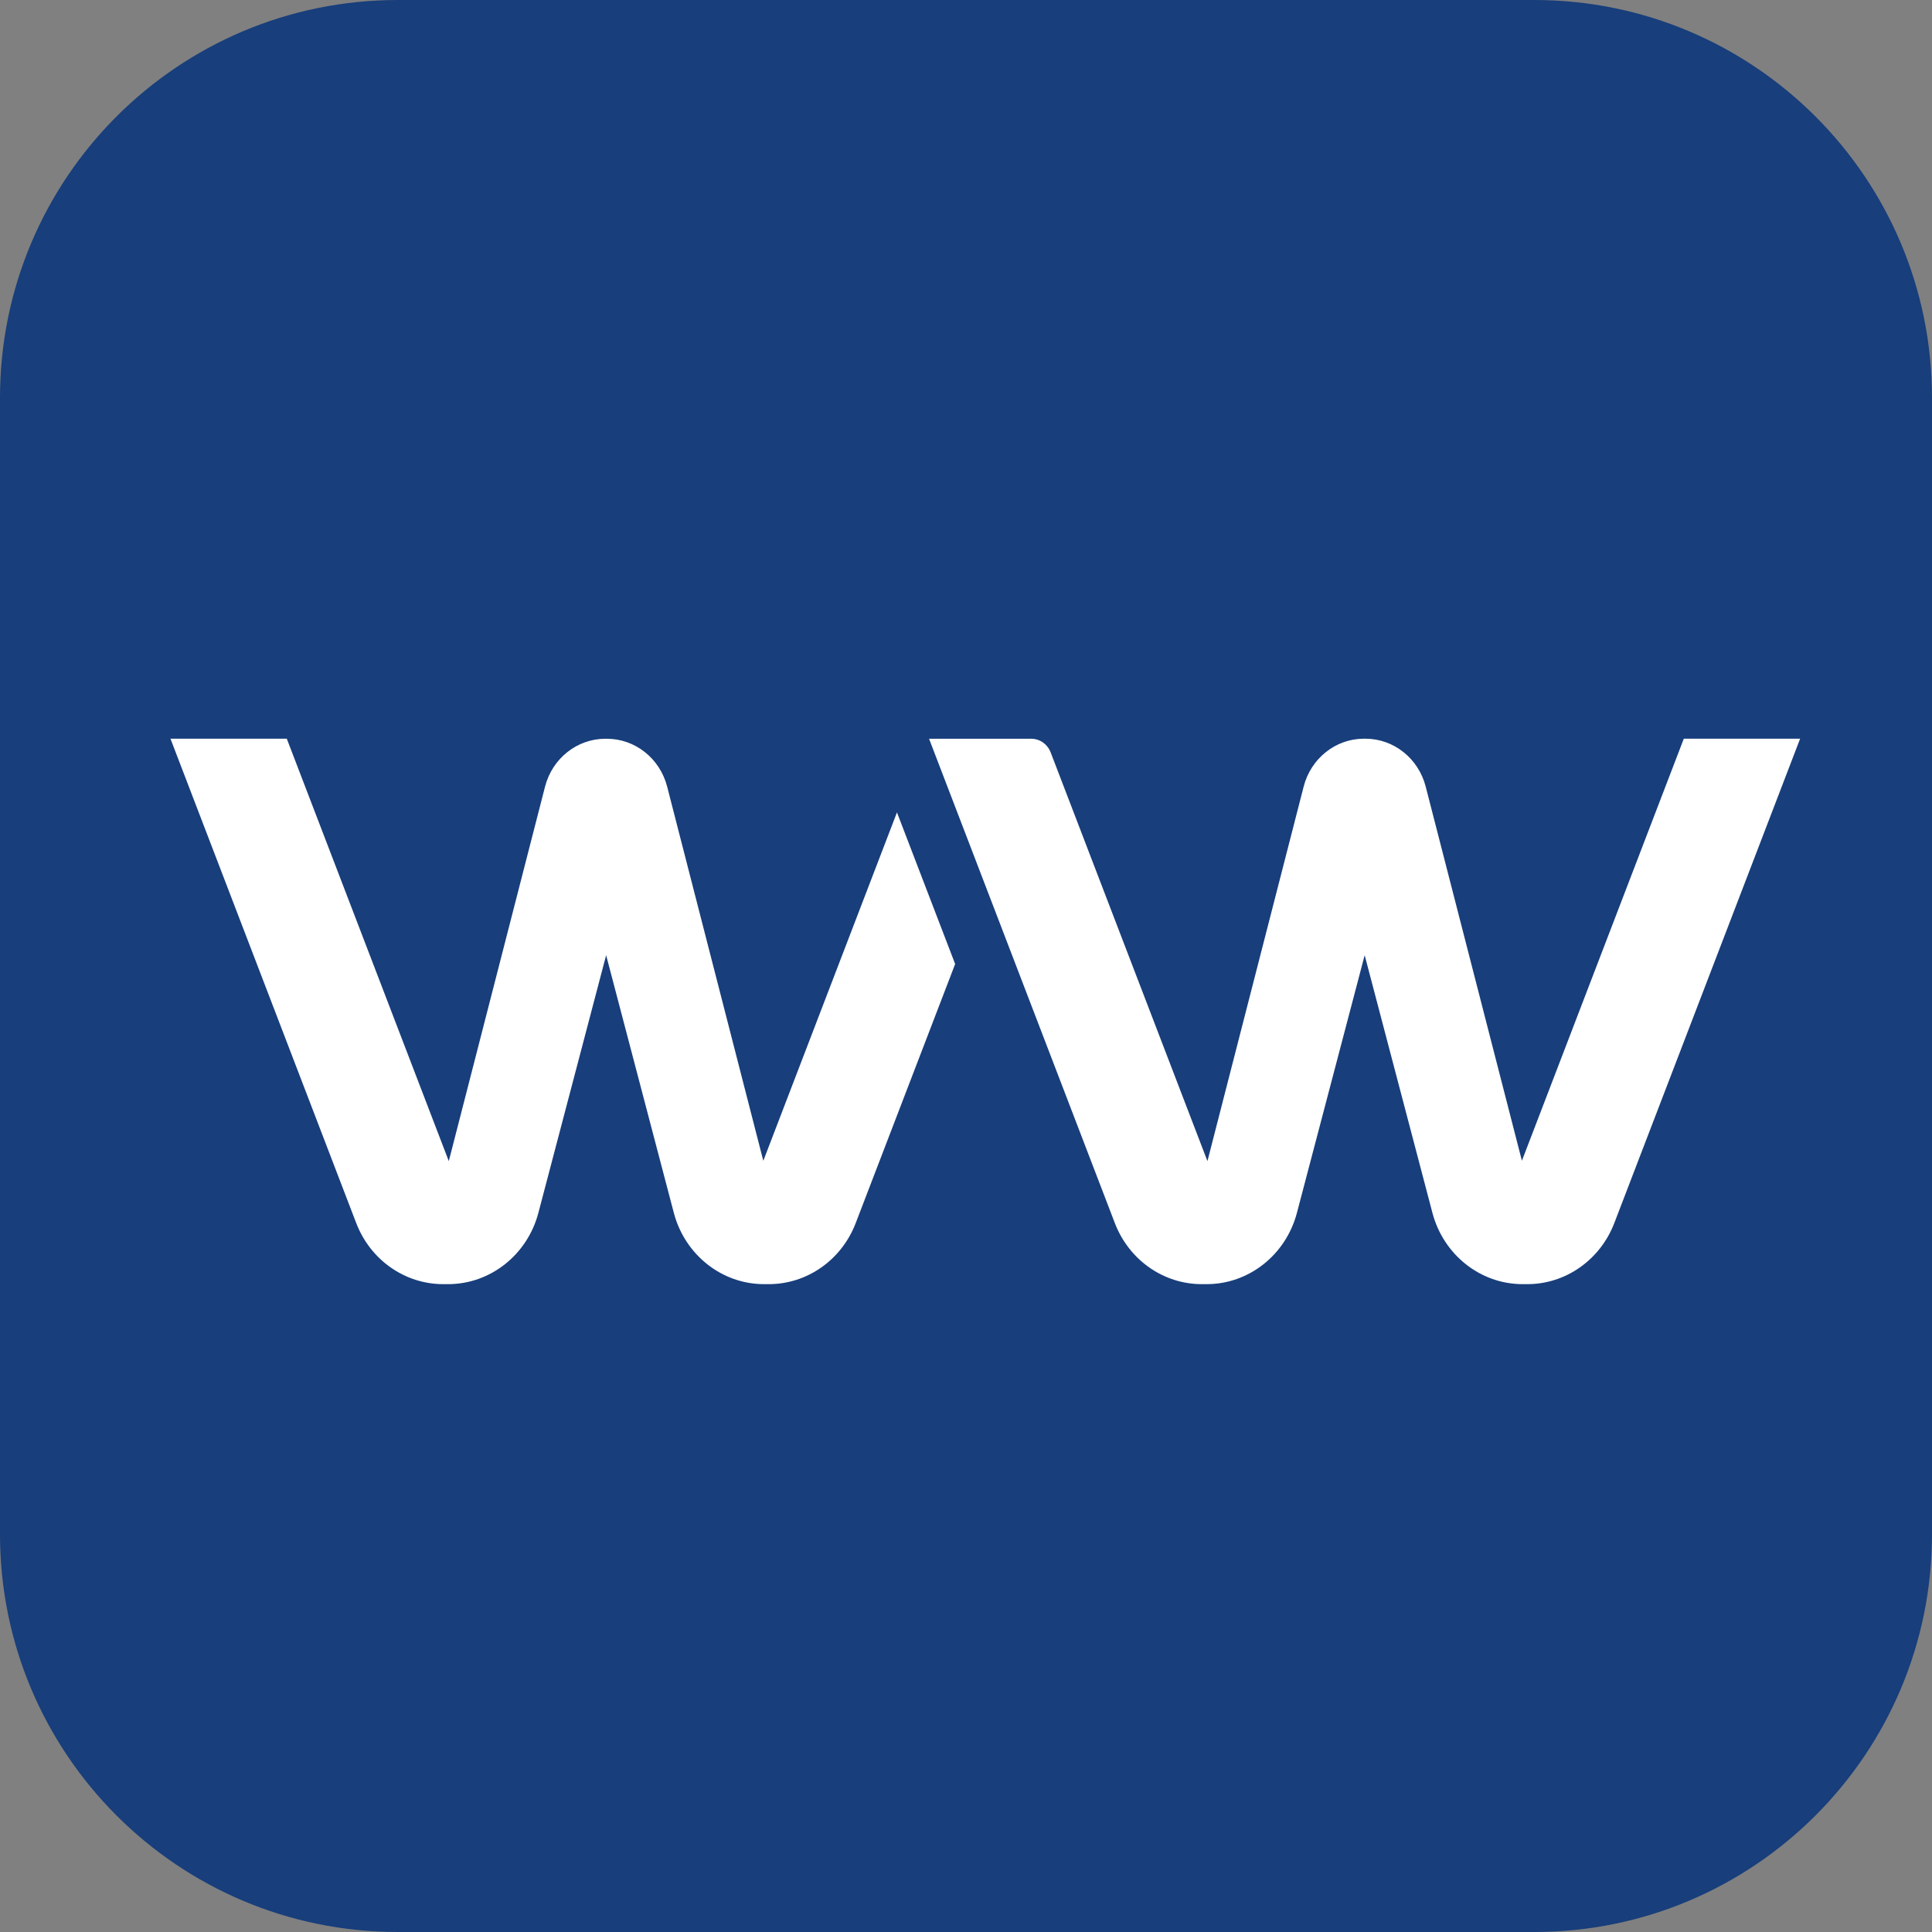
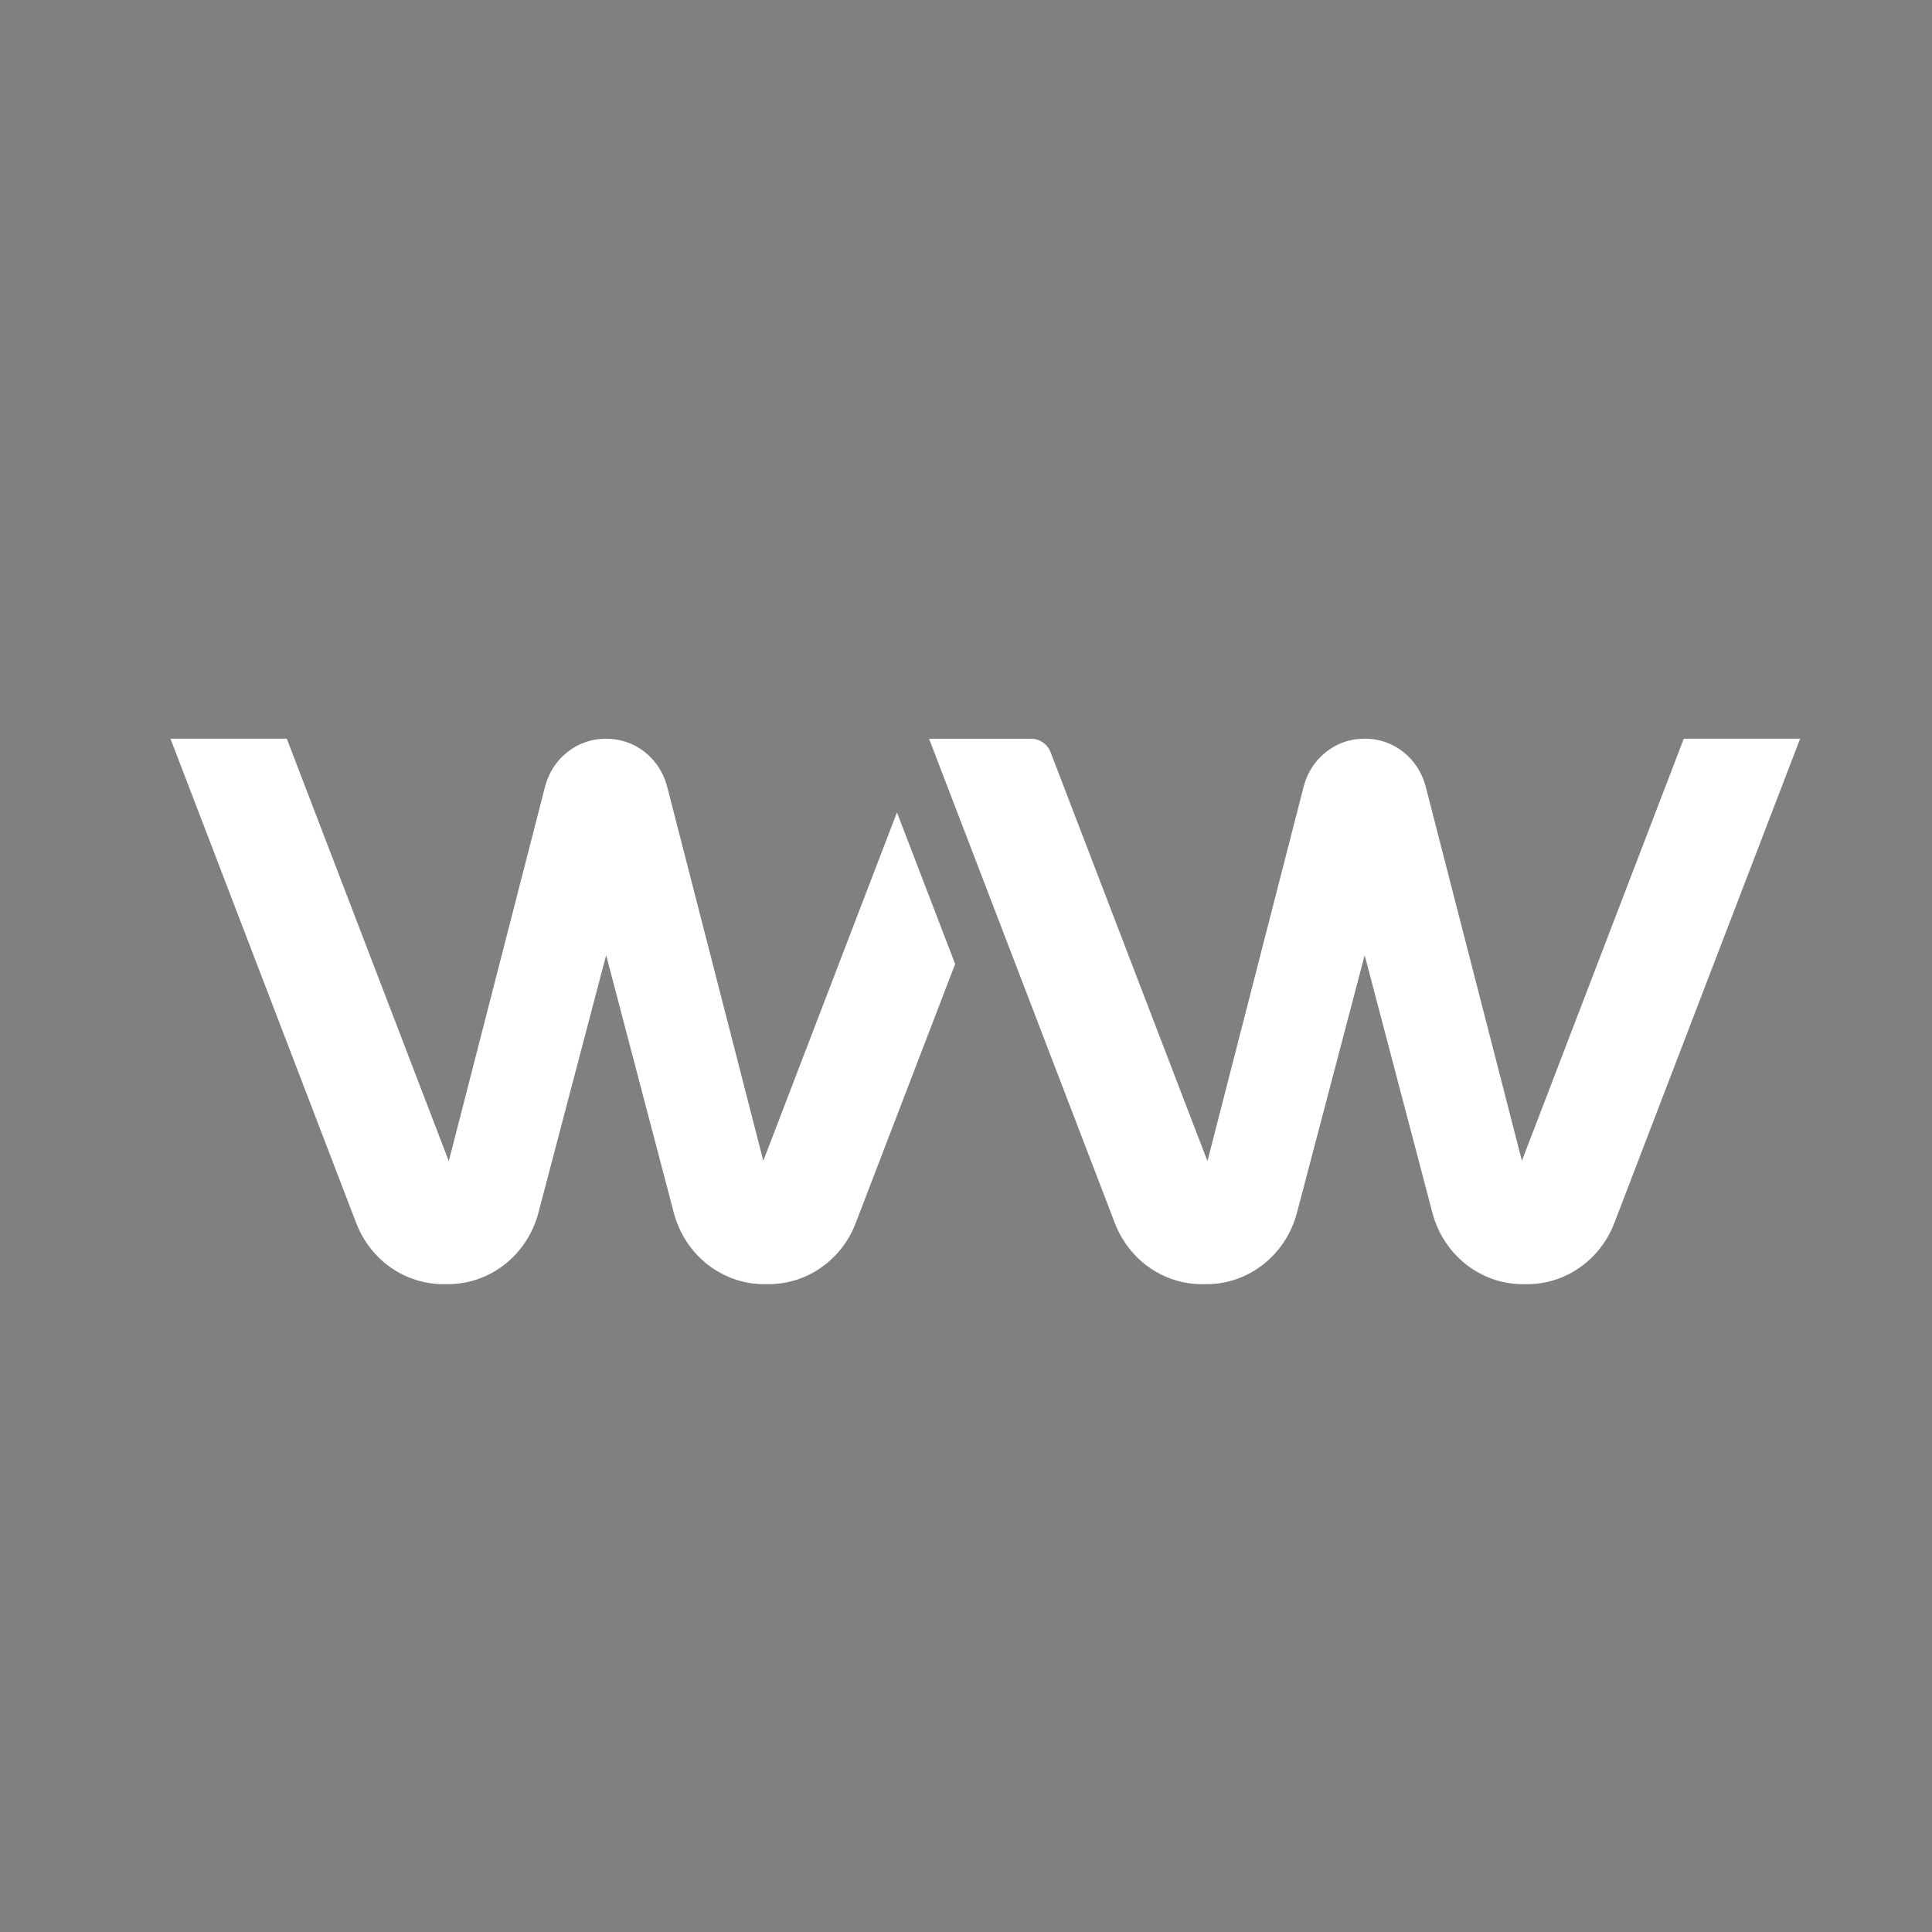
<svg xmlns="http://www.w3.org/2000/svg" width="34" height="34" viewBox="0 0 34 34" fill="none">
  <rect x="0" y="0" width="34" height="34" fill="#808080" stroke="none" />
-   <path d="M0 7C0 3.134 3.134 0 7 0H27C30.866 0 34 3.134 34 7V27C34 30.866 30.866 34 27 34H7C3.134 34 0 30.866 0 27V7Z" fill="#183E7B" />
  <path fill-rule="evenodd" clip-rule="evenodd" d="M16.809 16.965L15.059 21.524C14.811 22.173 14.204 22.599 13.529 22.599H13.447C12.704 22.599 12.053 22.084 11.858 21.343L10.667 16.81L9.475 21.343C9.28 22.084 8.628 22.599 7.885 22.599H7.8C7.125 22.599 6.518 22.173 6.269 21.524L3 13H5.047L7.898 20.434L9.592 13.843C9.72 13.347 10.155 13.001 10.653 13.001H10.68C11.178 13.001 11.613 13.347 11.741 13.844L13.433 20.428L15.785 14.297L16.809 16.965V16.965ZM26.797 22.599C26.054 22.599 25.403 22.084 25.208 21.343L24.016 16.81L22.824 21.343C22.629 22.084 21.978 22.599 21.235 22.599H21.15C20.474 22.599 19.868 22.173 19.619 21.523L16.35 13.001H18.149C18.299 13.001 18.433 13.095 18.489 13.239L21.249 20.434L22.942 13.844C23.069 13.346 23.505 13 24.002 13H24.029C24.527 13 24.962 13.346 25.09 13.843L26.783 20.427L29.632 13H31.679L28.409 21.524C28.16 22.172 27.554 22.599 26.878 22.599H26.797Z" fill="white" />
</svg>